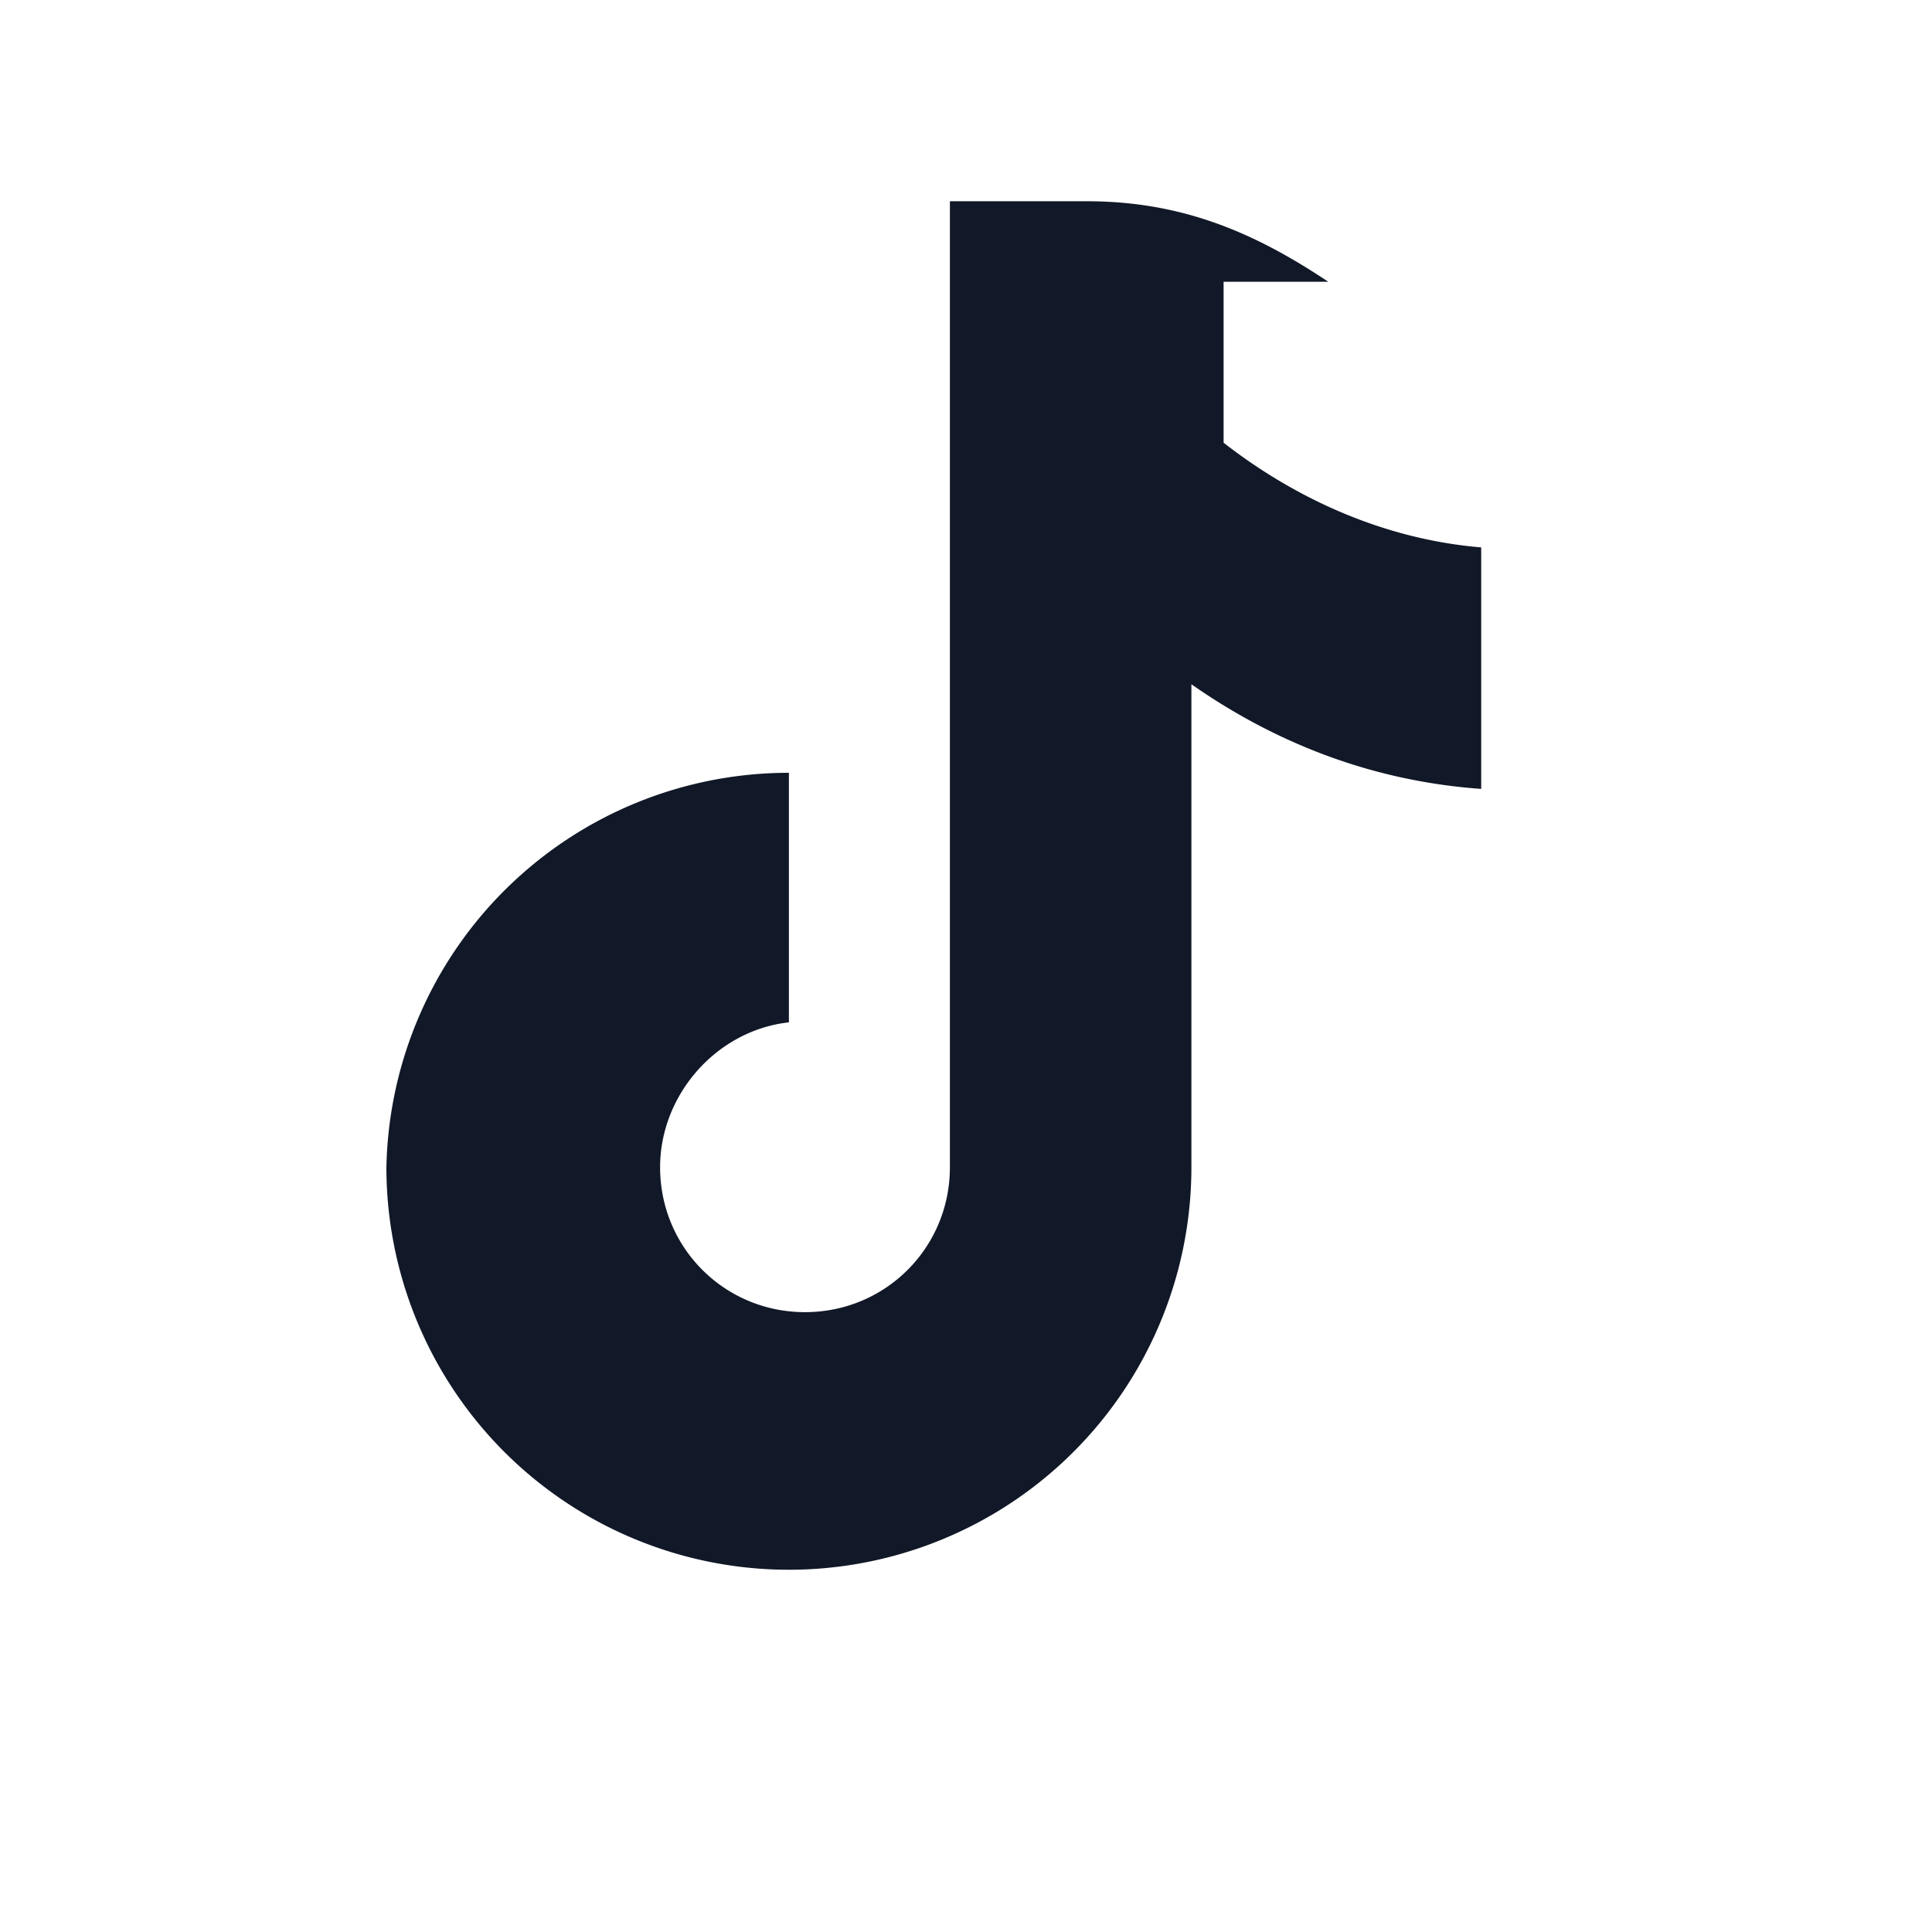
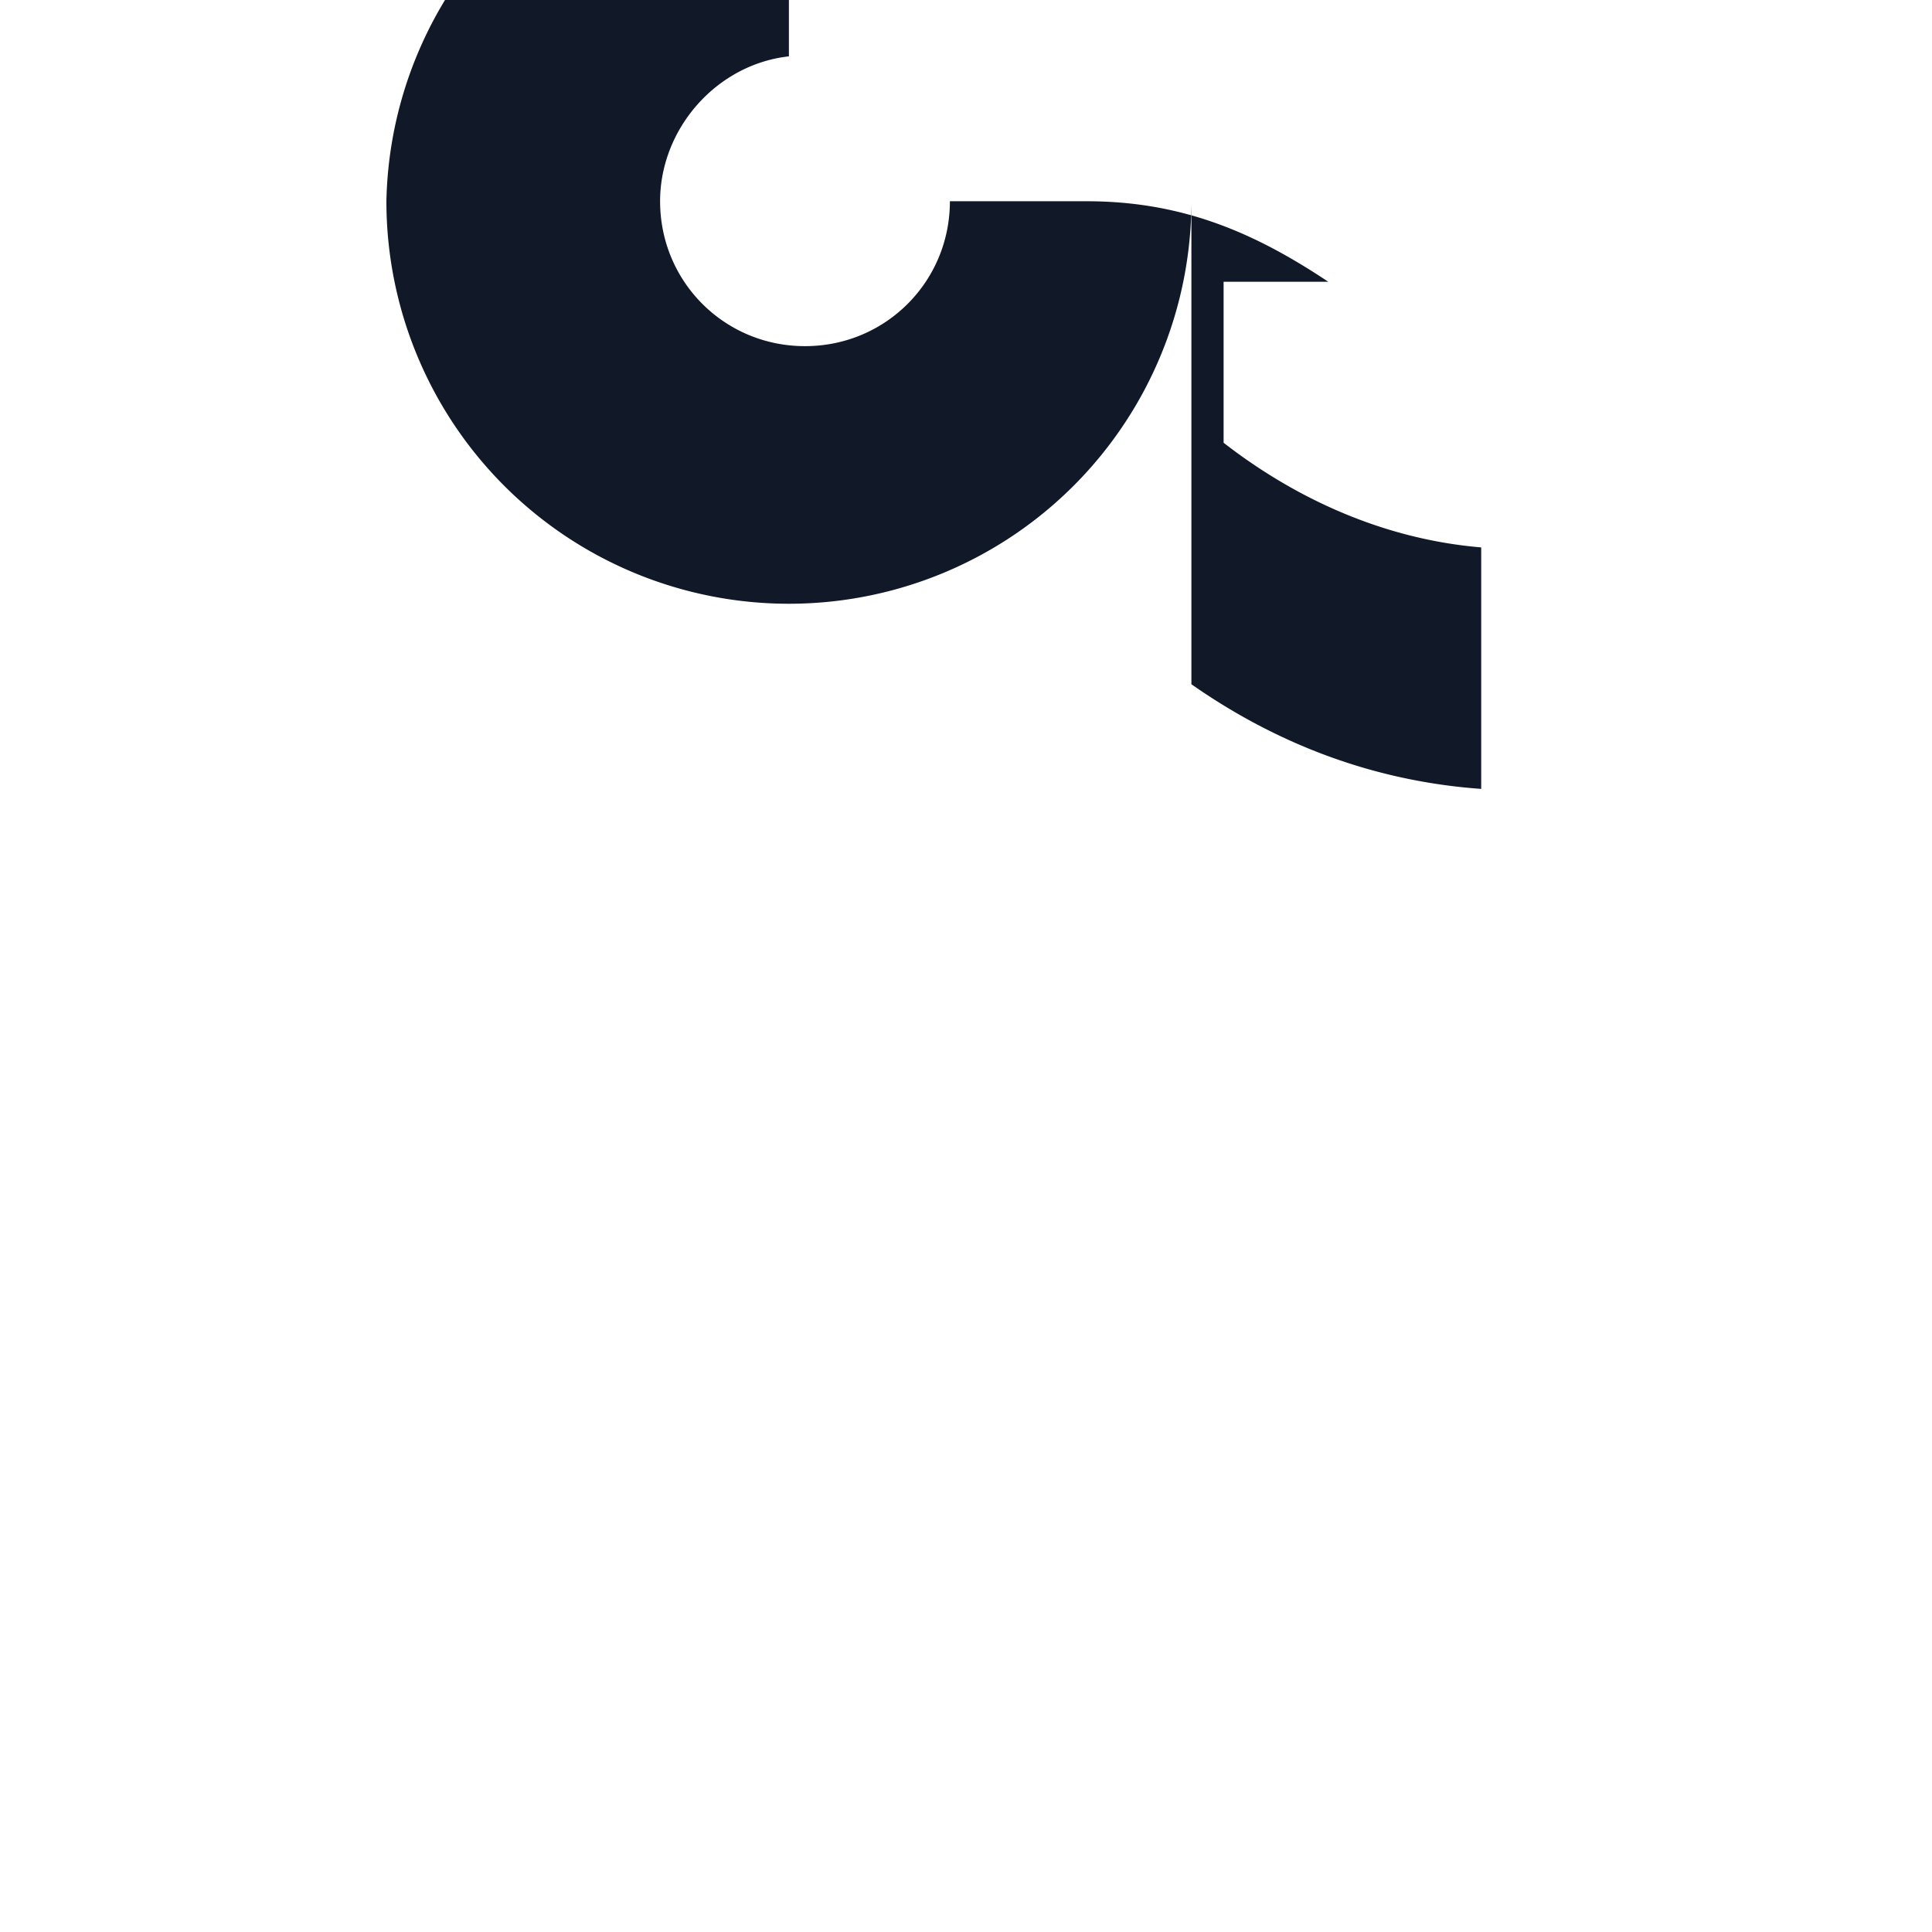
<svg xmlns="http://www.w3.org/2000/svg" width="24" height="24" viewBox="0 0 24 24" fill="none">
-   <path d="M16.5 3.5c-.9-.6-1.8-1-3-1h-1.7v12c0 1-.8 1.8-1.8 1.8-1 0-1.8-.8-1.8-1.8 0-.9.7-1.7 1.6-1.8v-3.1a5 5 0 0 0-5 4.9 5 5 0 0 0 5 5 5 5 0 0 0 5-5V8.5c1 .7 2.2 1.2 3.6 1.3V6.8c-1.2-.1-2.3-.6-3.2-1.3V3.5z" fill="#111827" />
+   <path d="M16.5 3.5c-.9-.6-1.8-1-3-1h-1.7c0 1-.8 1.8-1.8 1.8-1 0-1.8-.8-1.8-1.8 0-.9.7-1.7 1.6-1.8v-3.1a5 5 0 0 0-5 4.9 5 5 0 0 0 5 5 5 5 0 0 0 5-5V8.5c1 .7 2.2 1.2 3.6 1.3V6.8c-1.2-.1-2.3-.6-3.2-1.3V3.5z" fill="#111827" />
</svg>